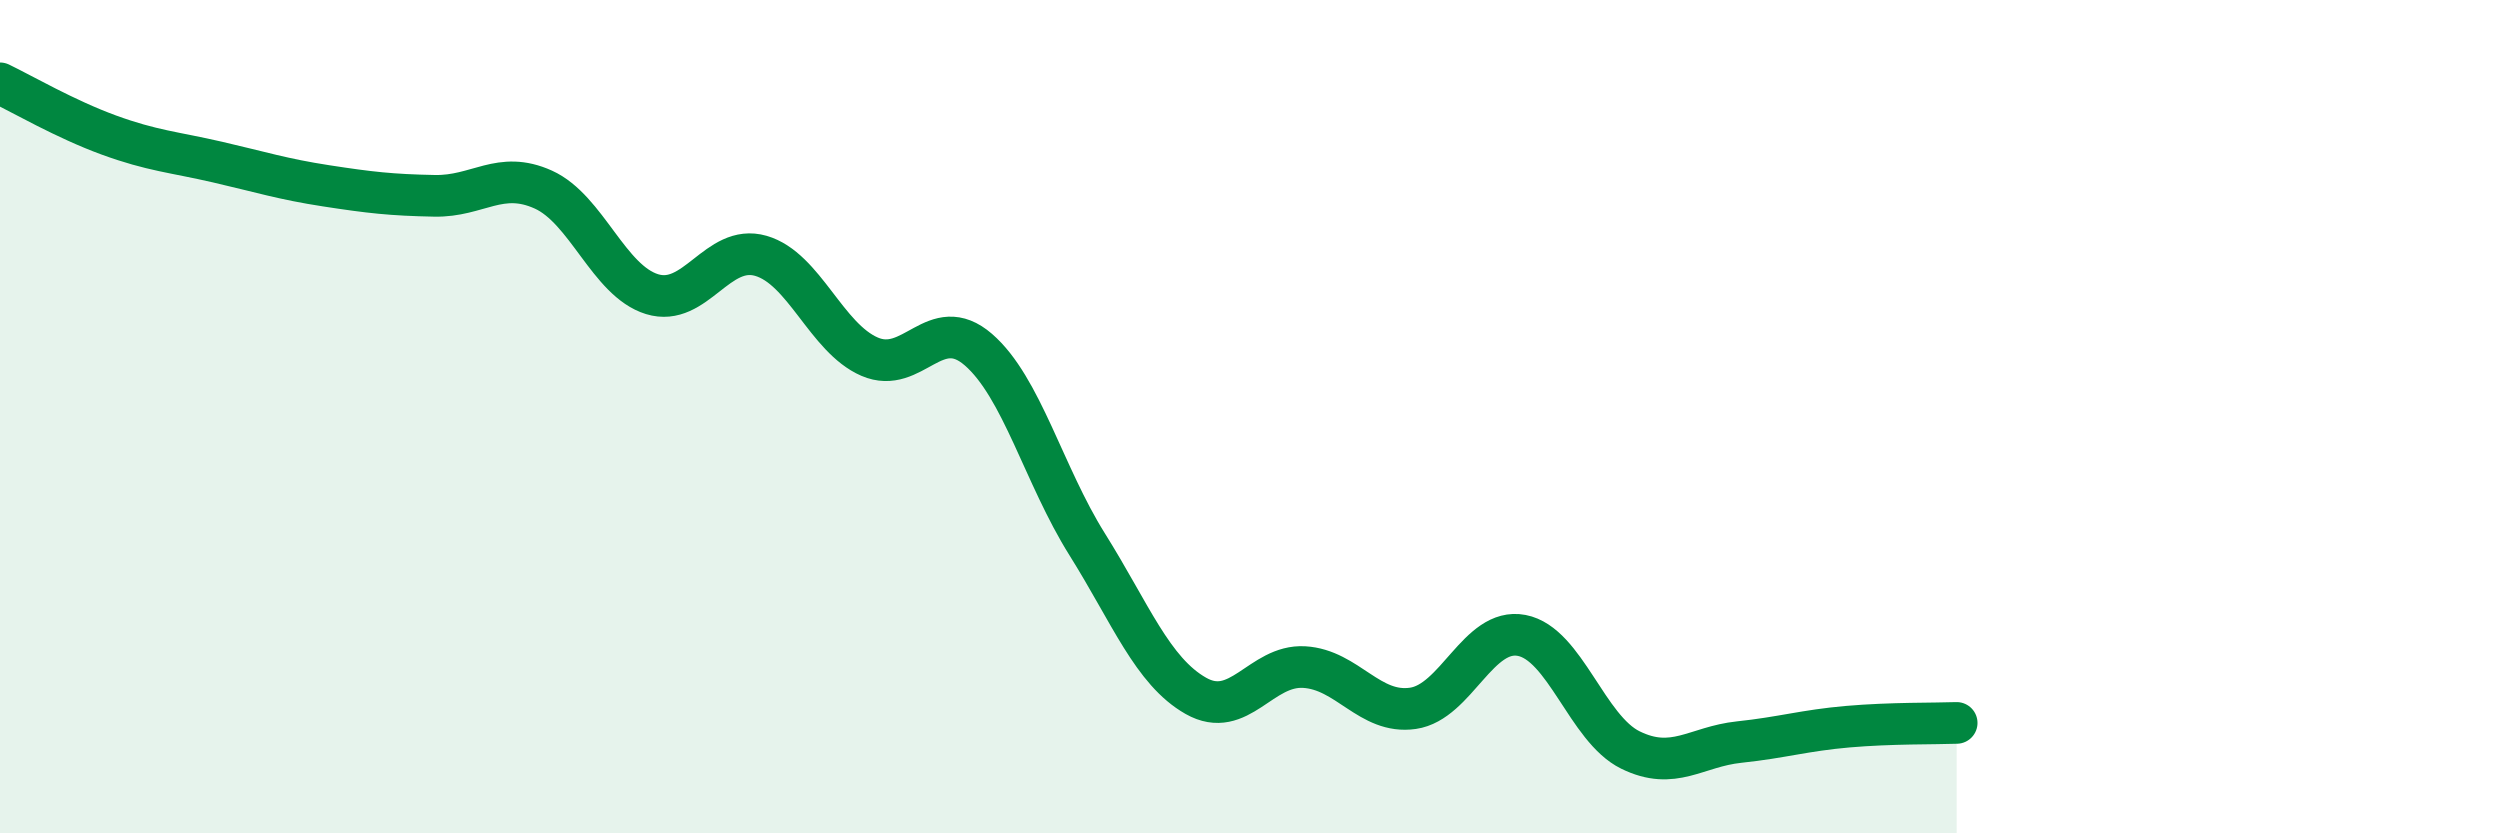
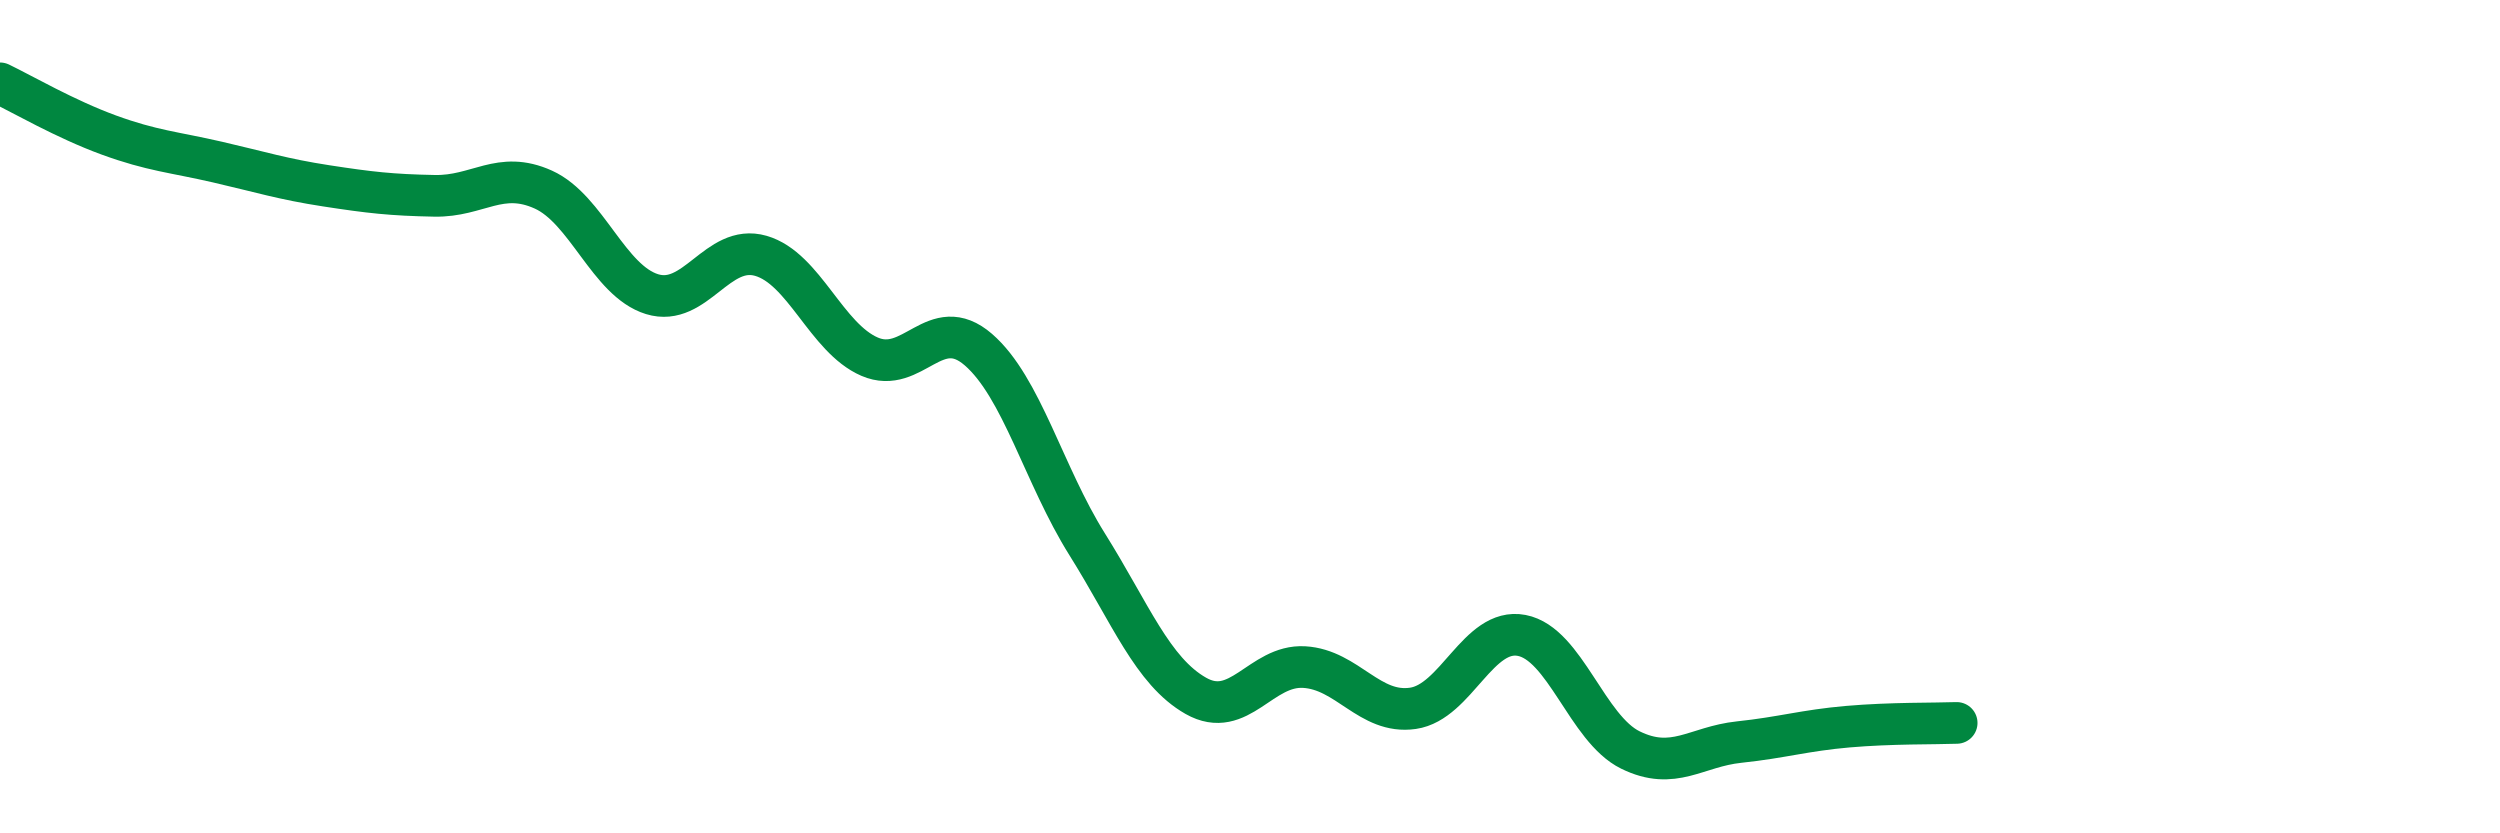
<svg xmlns="http://www.w3.org/2000/svg" width="60" height="20" viewBox="0 0 60 20">
-   <path d="M 0,2 C 0.52,2.25 1.57,2.86 2.61,3.24 C 3.65,3.62 4.18,3.65 5.22,3.89 C 6.26,4.13 6.79,4.3 7.83,4.46 C 8.87,4.62 9.39,4.68 10.43,4.7 C 11.47,4.72 12,4.08 13.04,4.55 C 14.08,5.02 14.61,6.74 15.65,7.06 C 16.69,7.38 17.22,5.84 18.26,6.14 C 19.3,6.44 19.83,8.11 20.87,8.56 C 21.91,9.01 22.44,7.49 23.48,8.39 C 24.52,9.29 25.05,11.4 26.09,13.06 C 27.13,14.72 27.66,16.11 28.7,16.7 C 29.74,17.29 30.26,15.95 31.3,16.01 C 32.34,16.07 32.87,17.15 33.91,17 C 34.95,16.85 35.48,15.05 36.52,15.25 C 37.56,15.45 38.09,17.49 39.13,18 C 40.17,18.51 40.7,17.92 41.74,17.81 C 42.78,17.7 43.31,17.53 44.35,17.44 C 45.39,17.35 46.44,17.37 46.96,17.35L46.96 20L0 20Z" fill="#008740" opacity="0.1" stroke-linecap="round" stroke-linejoin="round" />
  <path d="M 0,2 C 0.52,2.25 1.57,2.86 2.61,3.24 C 3.65,3.62 4.18,3.65 5.22,3.89 C 6.26,4.13 6.79,4.3 7.83,4.46 C 8.87,4.62 9.39,4.68 10.43,4.7 C 11.47,4.72 12,4.08 13.04,4.55 C 14.08,5.02 14.61,6.74 15.65,7.06 C 16.69,7.38 17.22,5.84 18.26,6.14 C 19.3,6.44 19.83,8.11 20.87,8.56 C 21.91,9.01 22.44,7.49 23.48,8.39 C 24.52,9.29 25.05,11.4 26.09,13.06 C 27.13,14.72 27.66,16.11 28.7,16.7 C 29.74,17.29 30.26,15.95 31.3,16.01 C 32.34,16.07 32.87,17.15 33.91,17 C 34.95,16.85 35.48,15.05 36.52,15.25 C 37.56,15.45 38.09,17.49 39.13,18 C 40.17,18.51 40.7,17.92 41.74,17.81 C 42.78,17.7 43.31,17.53 44.35,17.44 C 45.39,17.35 46.44,17.37 46.96,17.35" stroke="#008740" stroke-width="1" fill="none" stroke-linecap="round" stroke-linejoin="round" />
</svg>